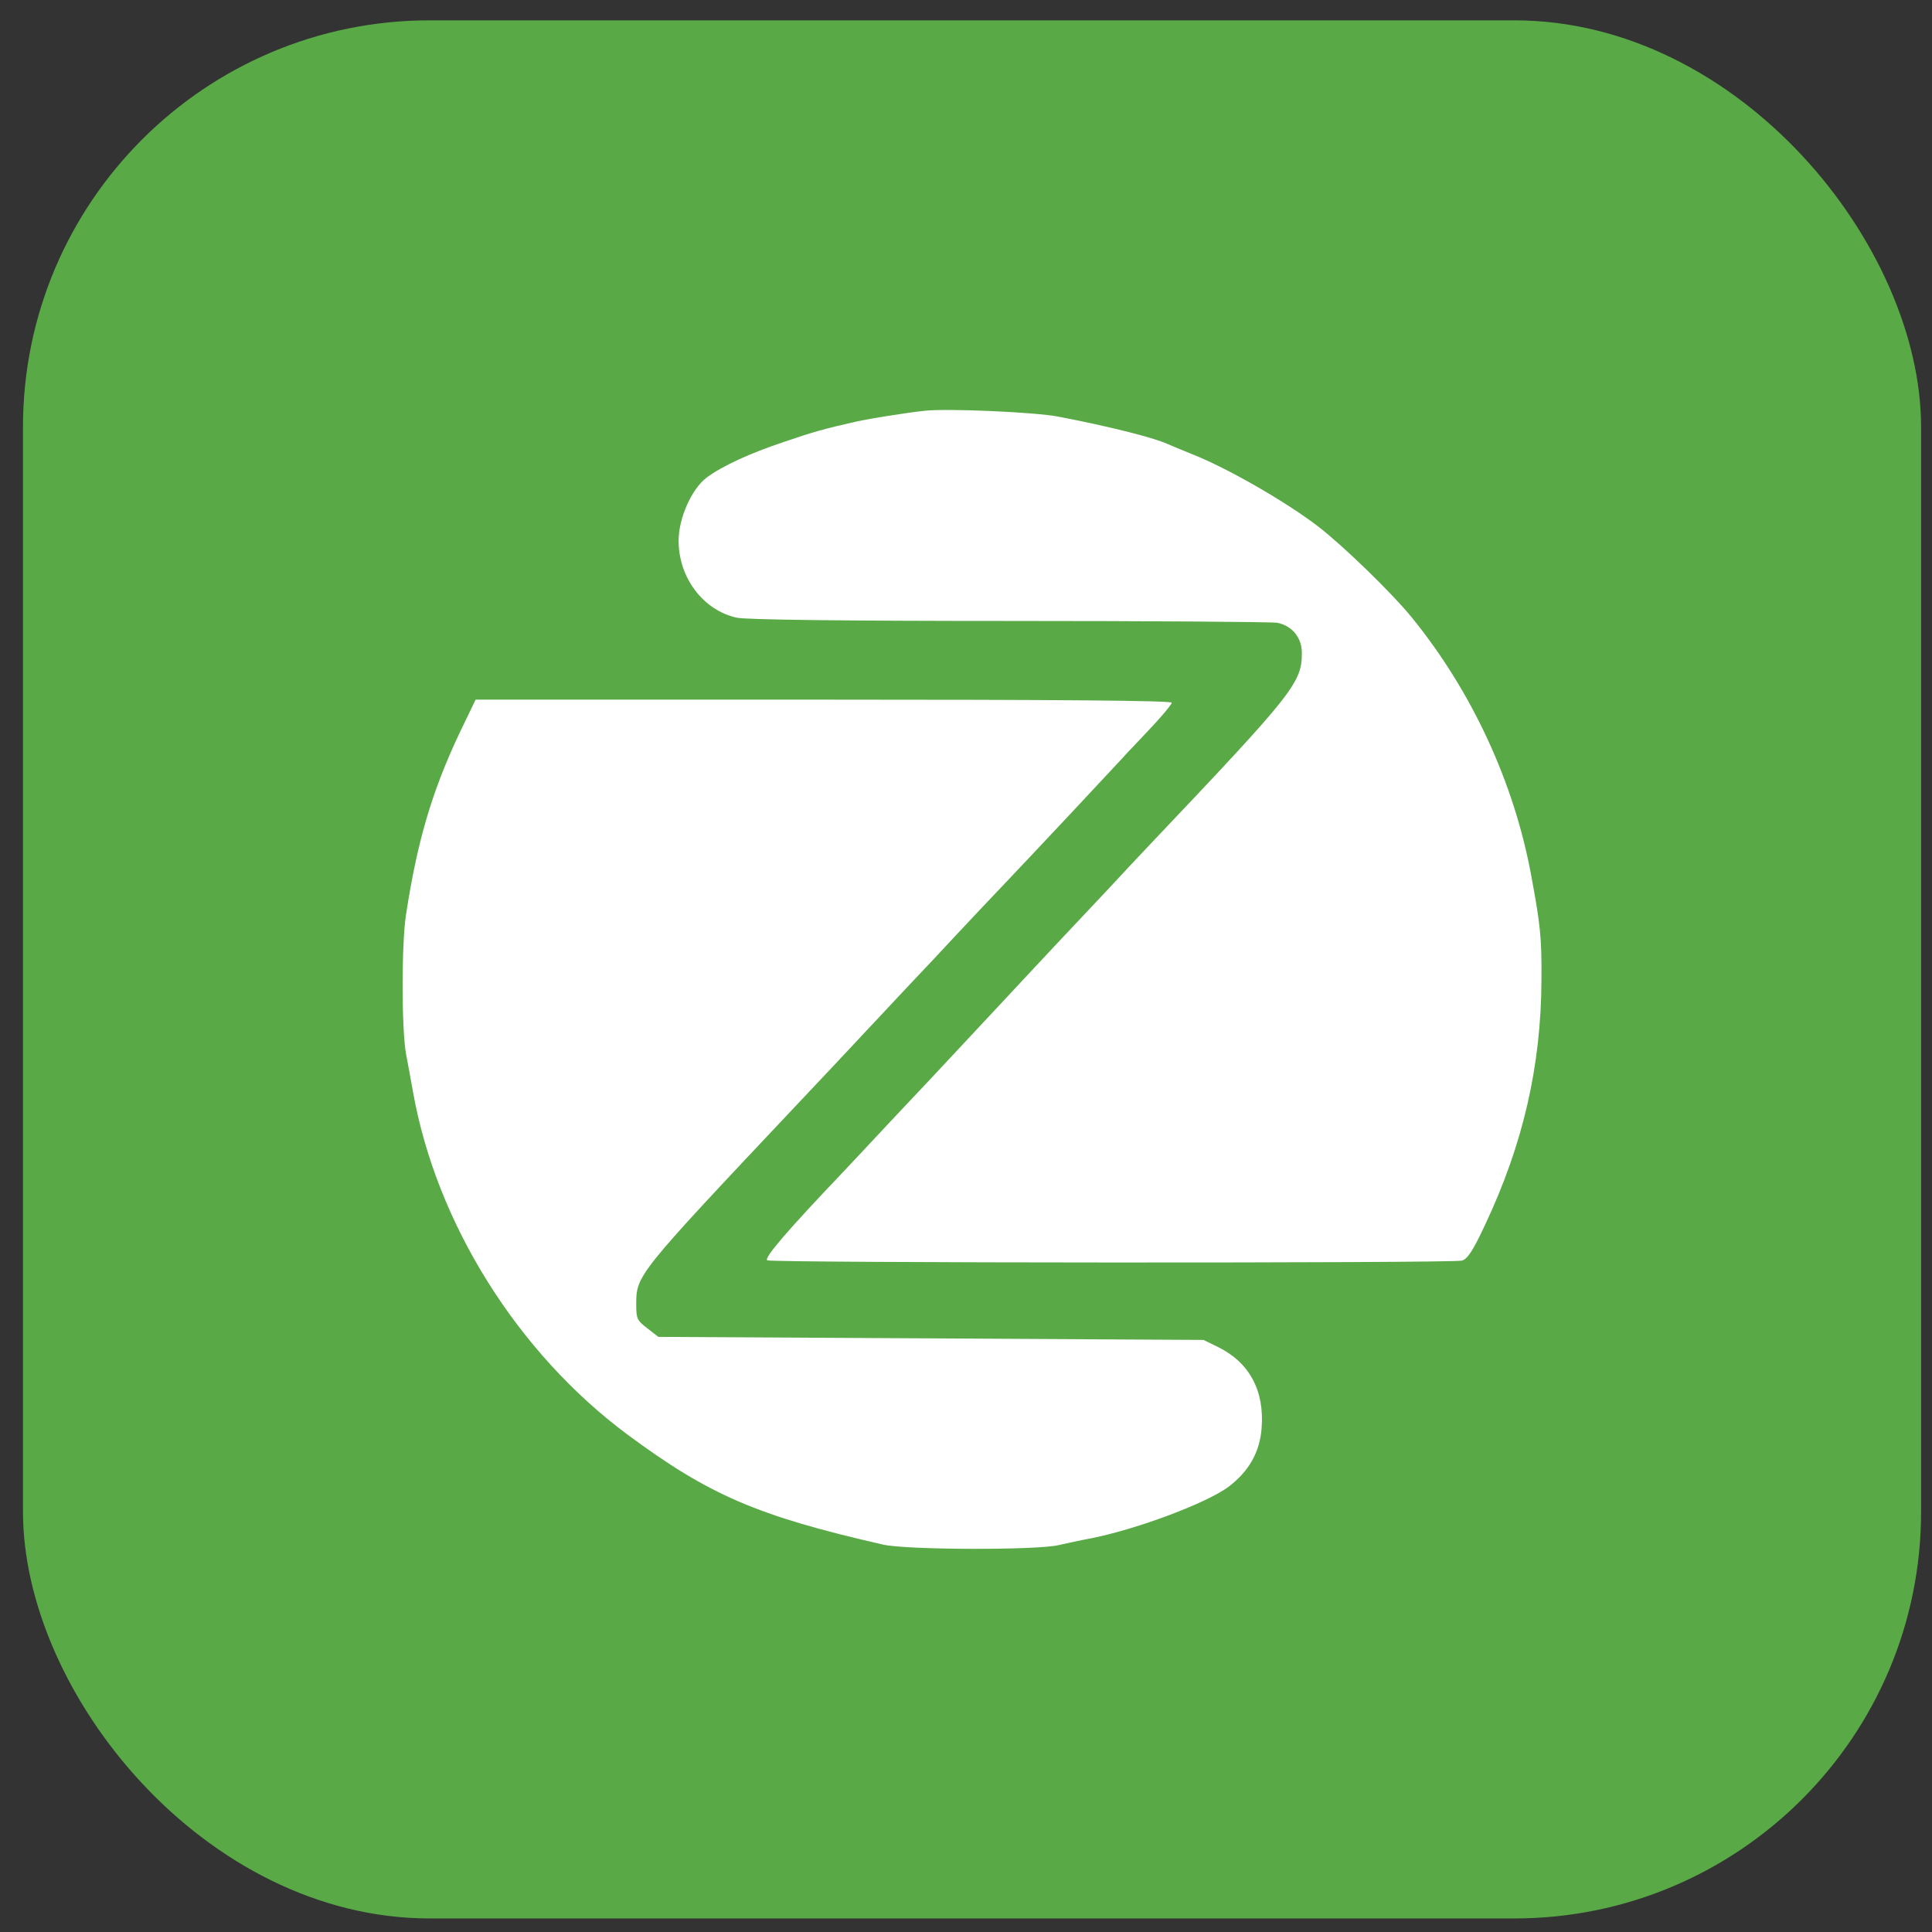
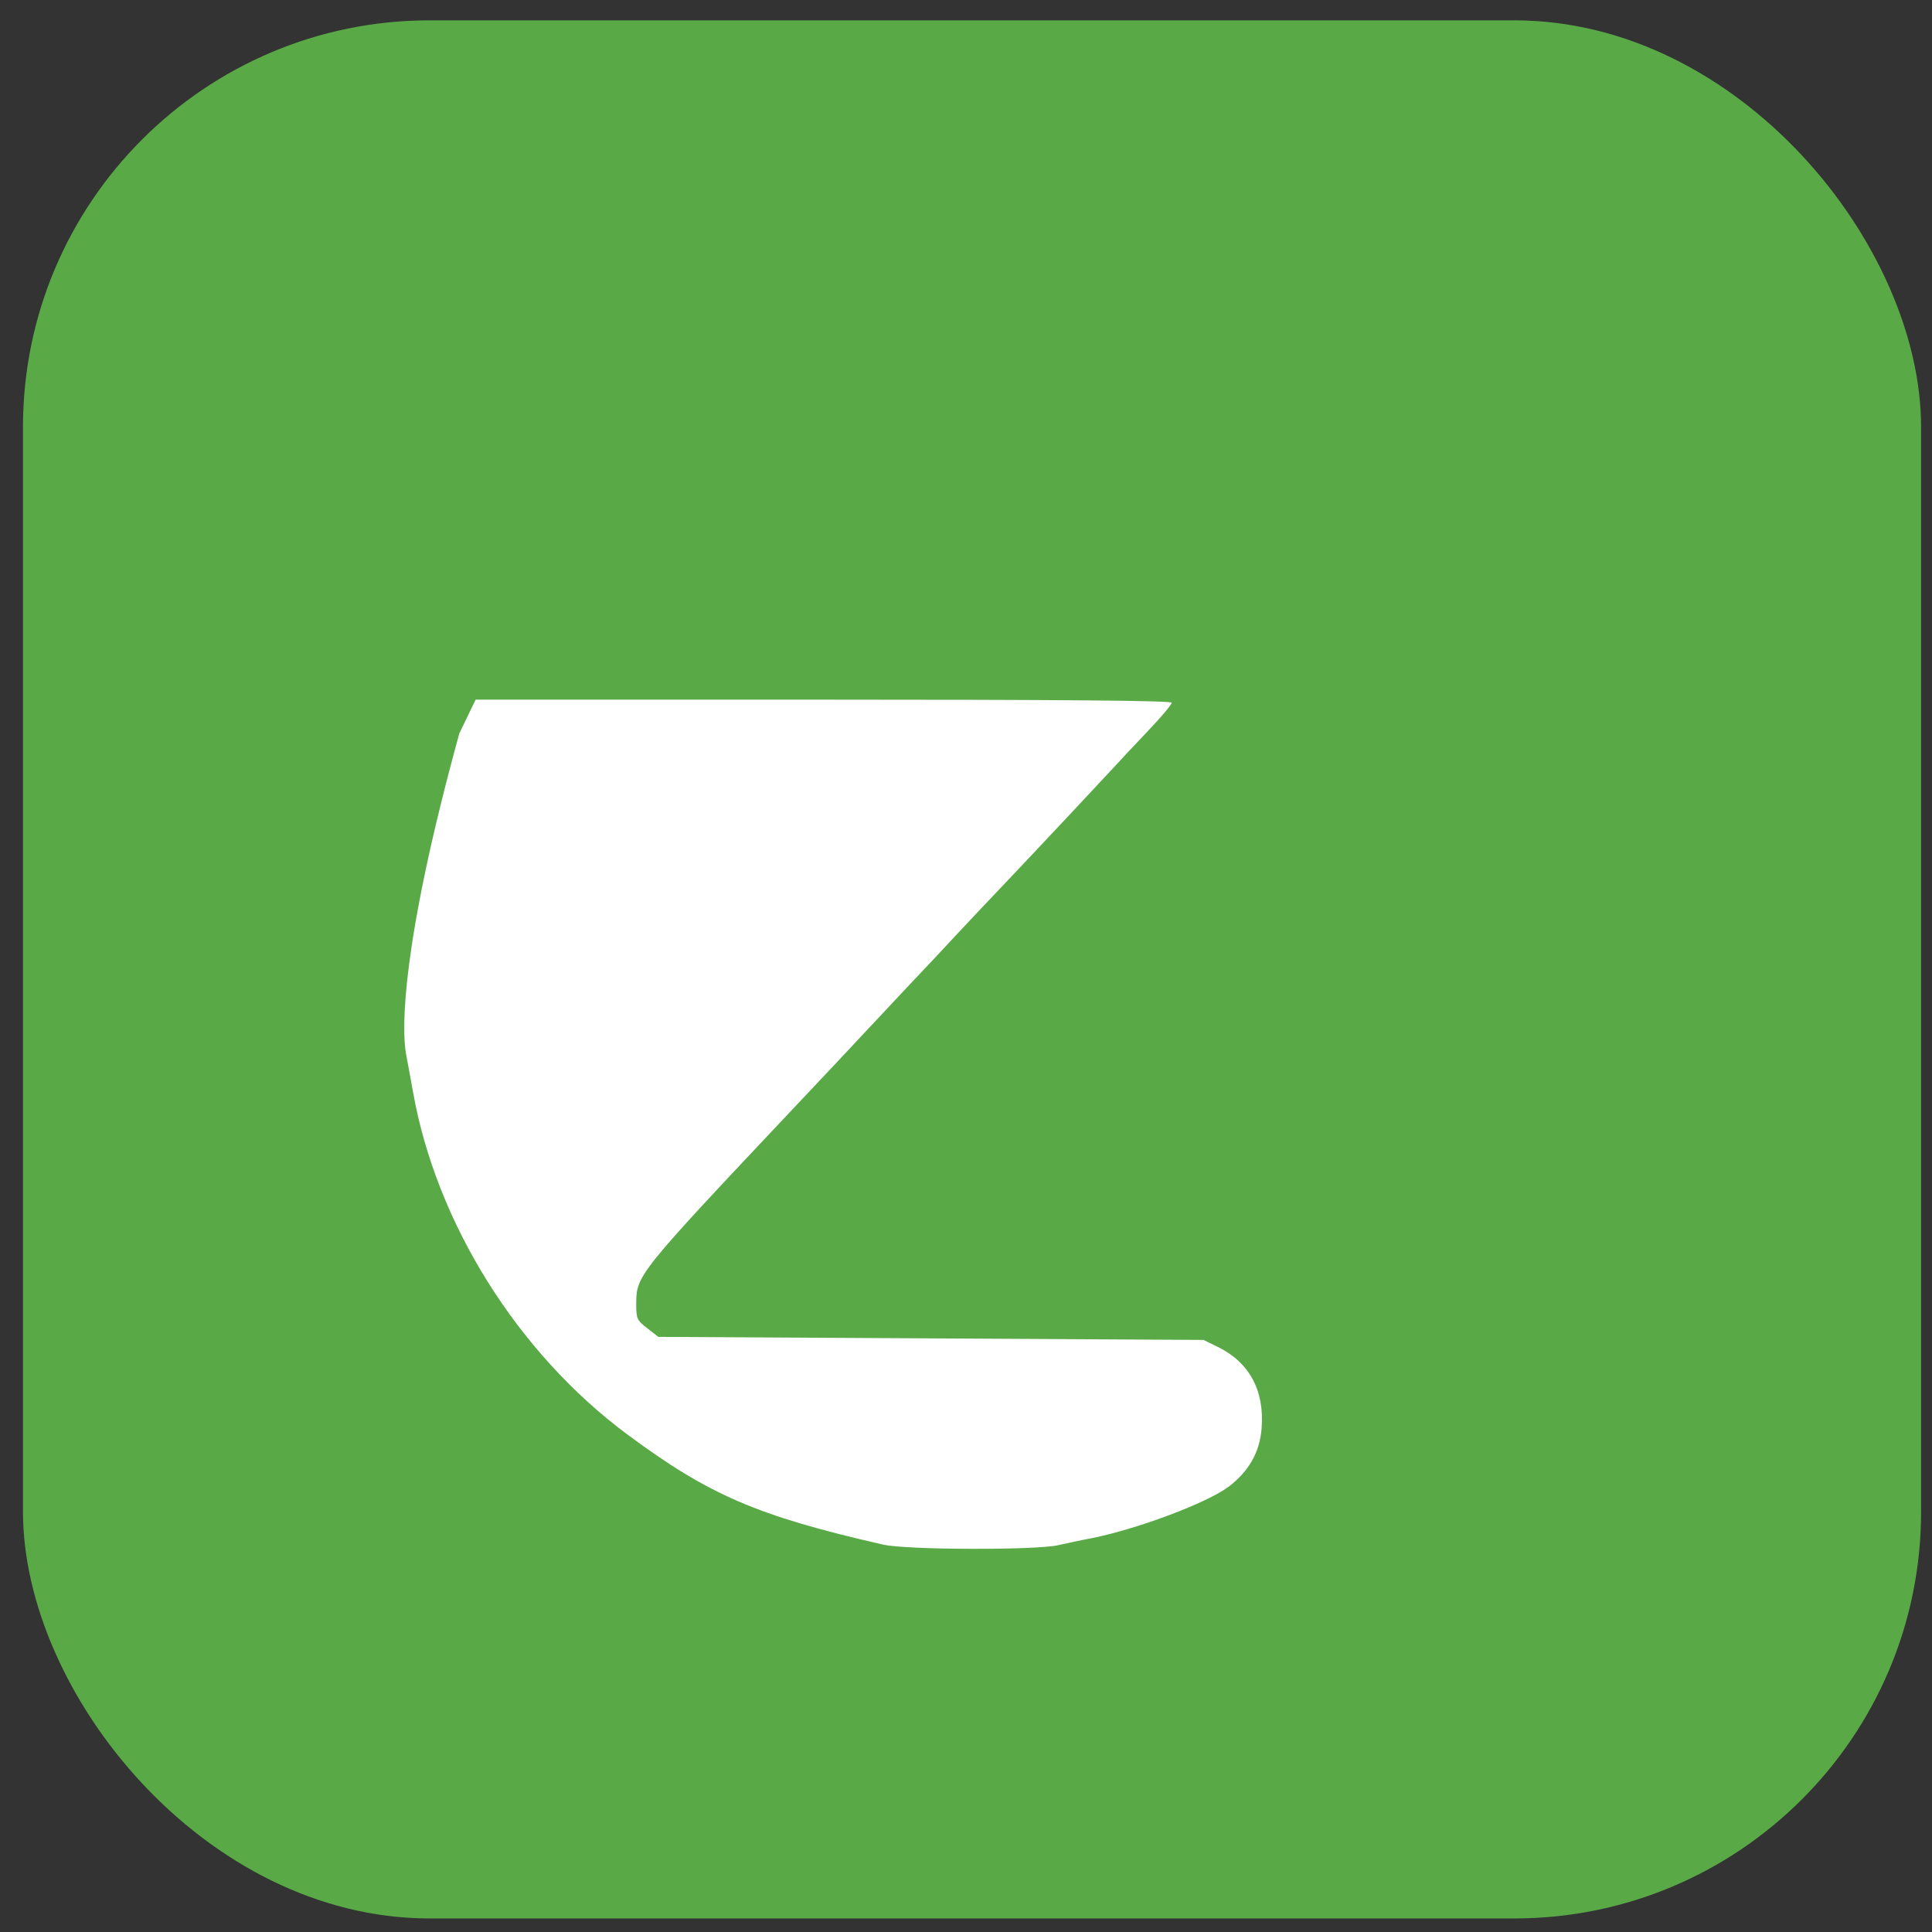
<svg xmlns="http://www.w3.org/2000/svg" width="57" height="57" viewBox="0 0 57 57" fill="none">
  <rect x="0" y="0" width="57" height="57" fill="#333333" stroke="none" />
  <rect x="0.678" y="0.6" width="56" height="56" rx="12" fill="#59AA47" />
-   <path d="M27.251 12.122C26.689 12.185 25.698 12.345 25.314 12.426C24.288 12.658 24.011 12.738 23.145 13.033C22.119 13.372 21.298 13.756 20.852 14.087C20.405 14.426 20.021 15.284 20.021 15.954C20.021 17.043 20.744 17.999 21.726 18.222C21.976 18.285 24.957 18.32 29.759 18.32C33.964 18.32 37.525 18.347 37.686 18.374C38.123 18.463 38.409 18.811 38.409 19.267C38.409 20.142 38.159 20.455 33.999 24.84C33.598 25.26 33 25.903 32.66 26.269C32.312 26.635 31.732 27.26 31.357 27.653C30.991 28.046 30.125 28.966 29.438 29.707C28.751 30.44 27.885 31.369 27.519 31.762C27.144 32.155 26.564 32.78 26.216 33.146C25.877 33.512 25.27 34.155 24.877 34.575C23.226 36.308 22.53 37.12 22.637 37.183C22.762 37.263 42.827 37.272 43.13 37.192C43.291 37.147 43.452 36.915 43.809 36.147C44.933 33.771 45.469 31.449 45.478 28.895C45.487 27.653 45.442 27.26 45.174 25.822C44.666 23.072 43.416 20.383 41.649 18.213C41.069 17.499 39.632 16.105 38.891 15.534C37.936 14.801 36.213 13.81 35.169 13.399C34.919 13.301 34.588 13.158 34.437 13.095C34.026 12.908 32.714 12.578 31.223 12.292C30.536 12.158 27.903 12.042 27.251 12.122Z" fill="white" />
-   <path d="M13.55 21.643C12.738 23.366 12.309 24.831 11.979 26.983C11.845 27.841 11.845 30.342 11.979 31.092C12.041 31.413 12.131 31.913 12.184 32.208C12.871 36.084 15.264 39.907 18.504 42.318C20.914 44.105 22.333 44.721 26.046 45.569C26.733 45.73 30.571 45.739 31.223 45.587C31.473 45.533 31.91 45.435 32.205 45.382C33.579 45.105 35.596 44.346 36.248 43.863C36.846 43.408 37.167 42.845 37.221 42.14C37.31 41.032 36.864 40.202 35.945 39.746L35.507 39.532L27.465 39.487L19.423 39.442L19.102 39.192C18.798 38.96 18.771 38.907 18.771 38.496C18.771 37.62 18.762 37.629 23.493 32.61C24.261 31.797 25.144 30.86 25.466 30.511C25.787 30.172 26.385 29.529 26.805 29.082C27.224 28.645 27.849 27.975 28.188 27.609C28.527 27.242 29.215 26.519 29.706 26.001C30.455 25.215 32.705 22.813 33.008 22.482C33.062 22.42 33.428 22.027 33.838 21.598C34.24 21.178 34.57 20.785 34.57 20.732C34.57 20.669 31.241 20.642 24.296 20.642H14.032L13.55 21.643Z" fill="white" />
+   <path d="M13.55 21.643C11.845 27.841 11.845 30.342 11.979 31.092C12.041 31.413 12.131 31.913 12.184 32.208C12.871 36.084 15.264 39.907 18.504 42.318C20.914 44.105 22.333 44.721 26.046 45.569C26.733 45.73 30.571 45.739 31.223 45.587C31.473 45.533 31.91 45.435 32.205 45.382C33.579 45.105 35.596 44.346 36.248 43.863C36.846 43.408 37.167 42.845 37.221 42.14C37.31 41.032 36.864 40.202 35.945 39.746L35.507 39.532L27.465 39.487L19.423 39.442L19.102 39.192C18.798 38.96 18.771 38.907 18.771 38.496C18.771 37.62 18.762 37.629 23.493 32.61C24.261 31.797 25.144 30.86 25.466 30.511C25.787 30.172 26.385 29.529 26.805 29.082C27.224 28.645 27.849 27.975 28.188 27.609C28.527 27.242 29.215 26.519 29.706 26.001C30.455 25.215 32.705 22.813 33.008 22.482C33.062 22.42 33.428 22.027 33.838 21.598C34.24 21.178 34.57 20.785 34.57 20.732C34.57 20.669 31.241 20.642 24.296 20.642H14.032L13.55 21.643Z" fill="white" />
</svg>